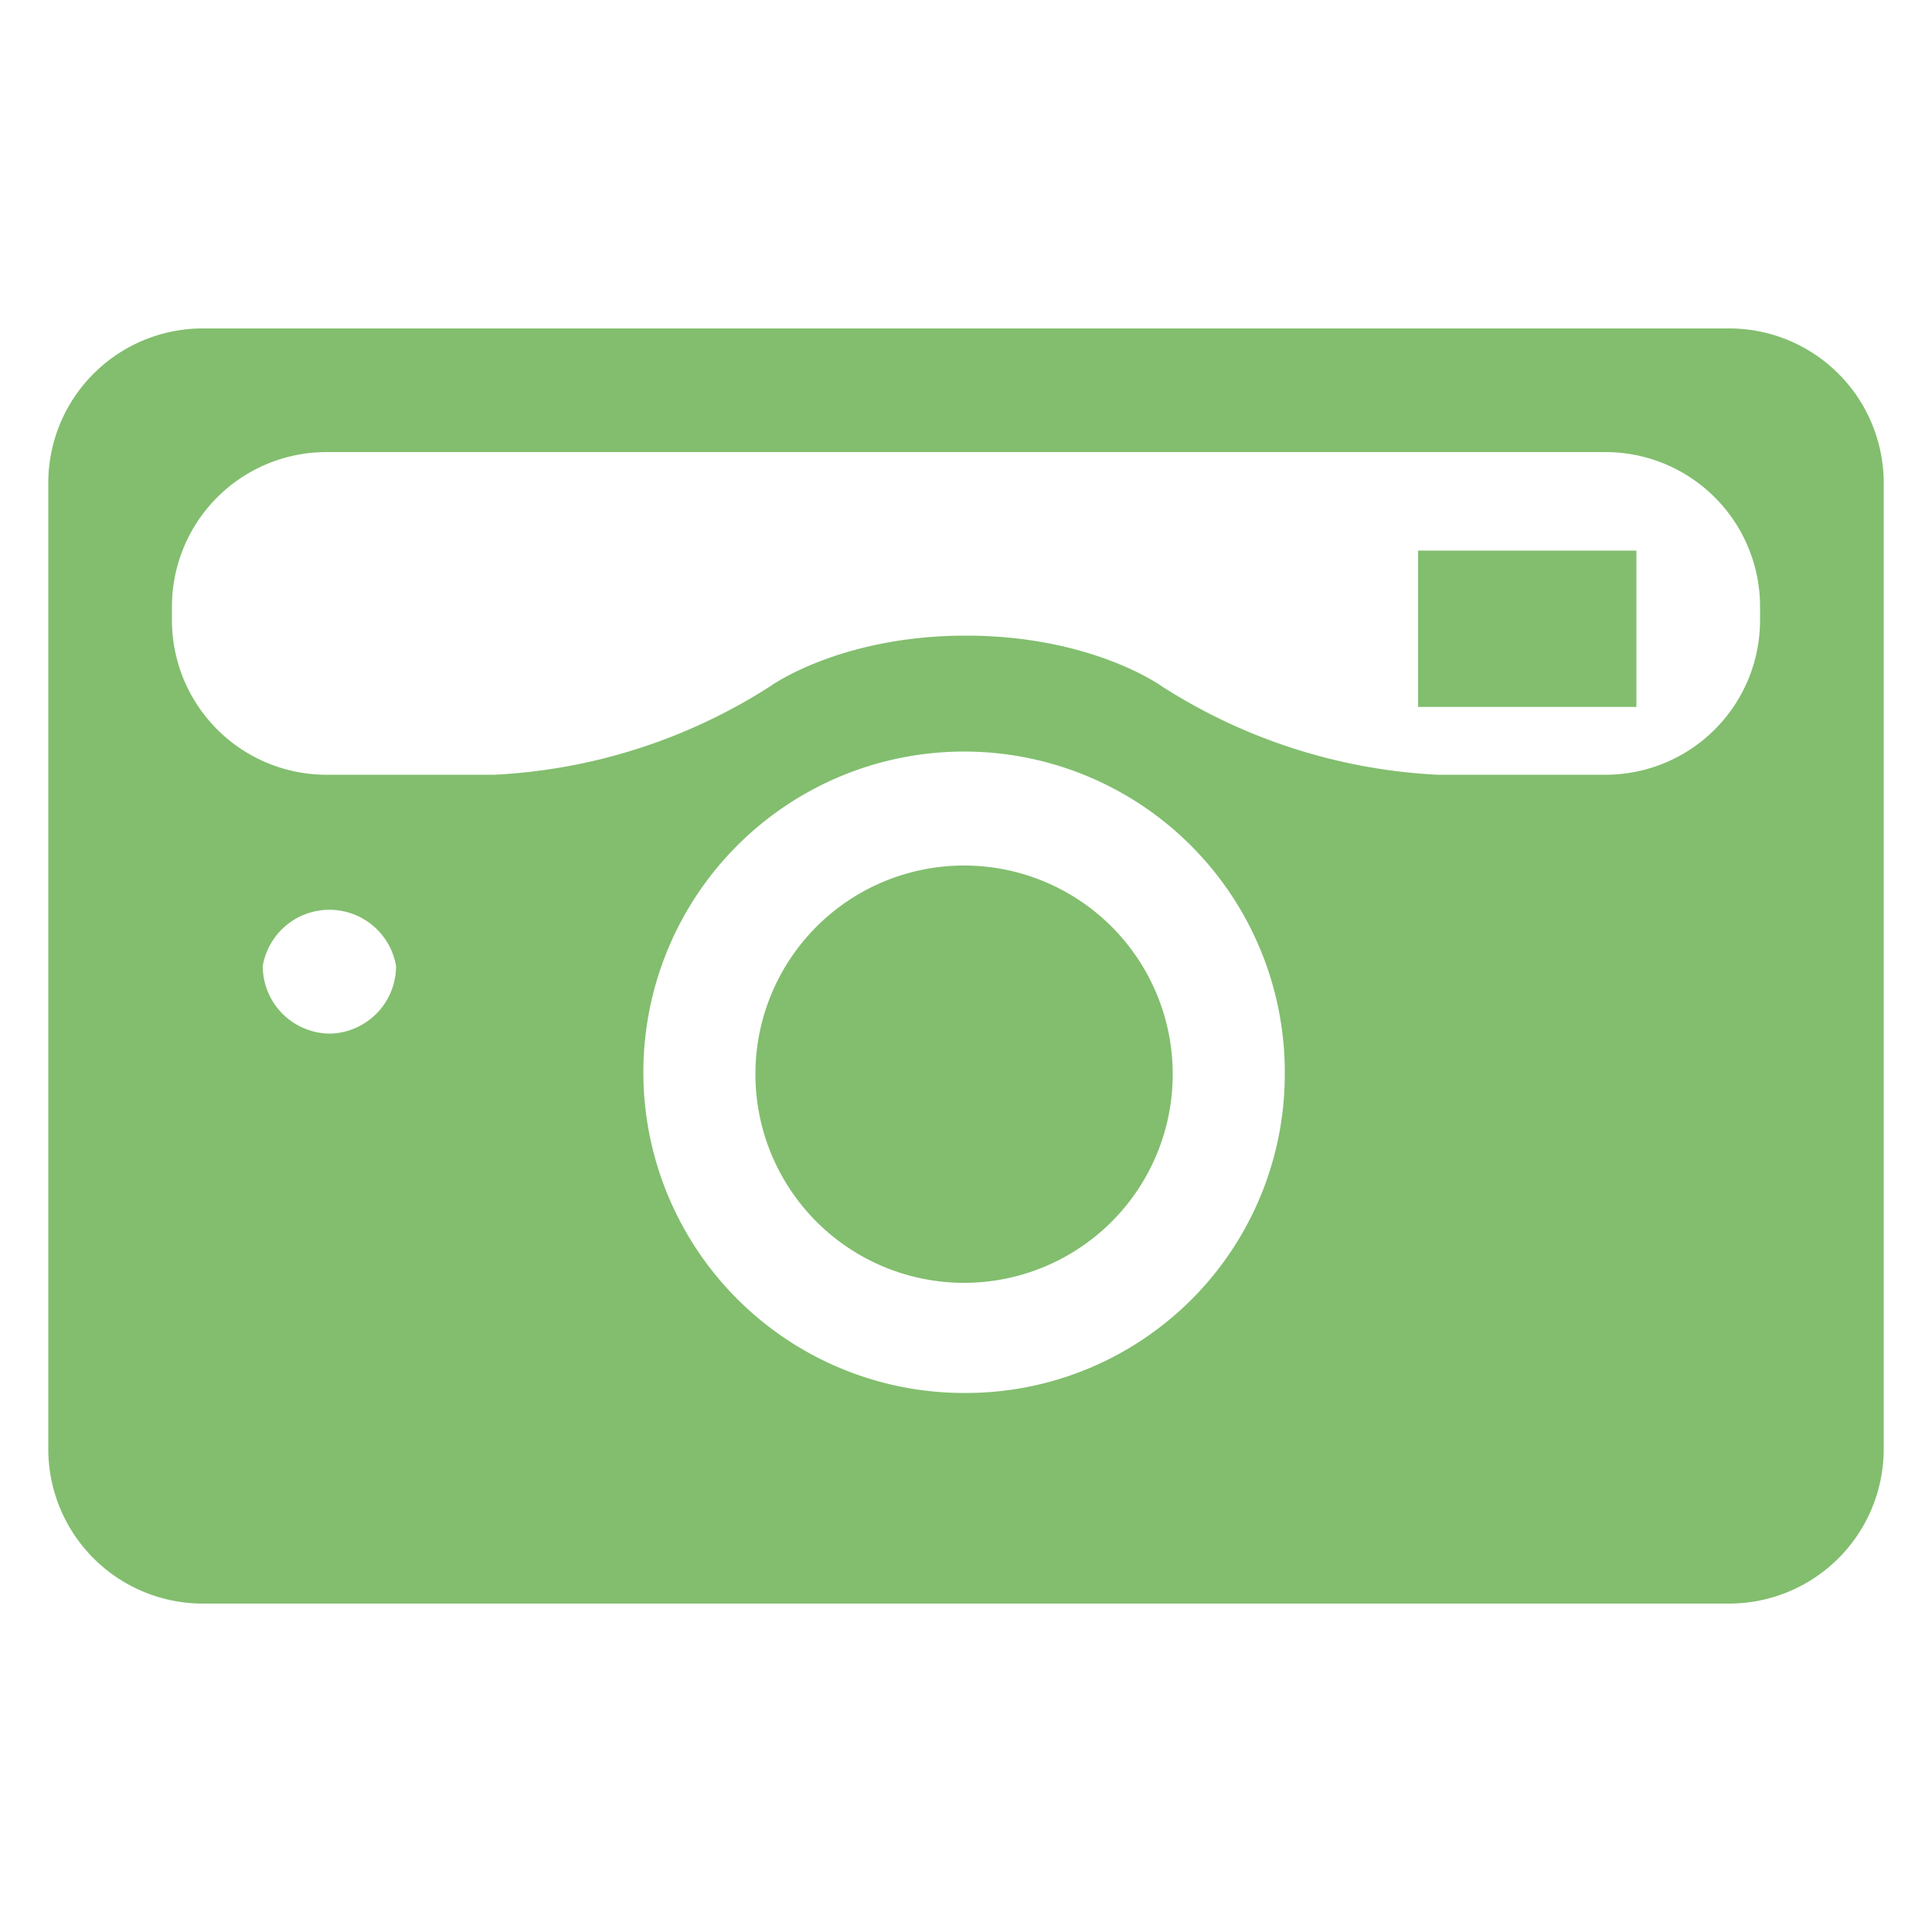
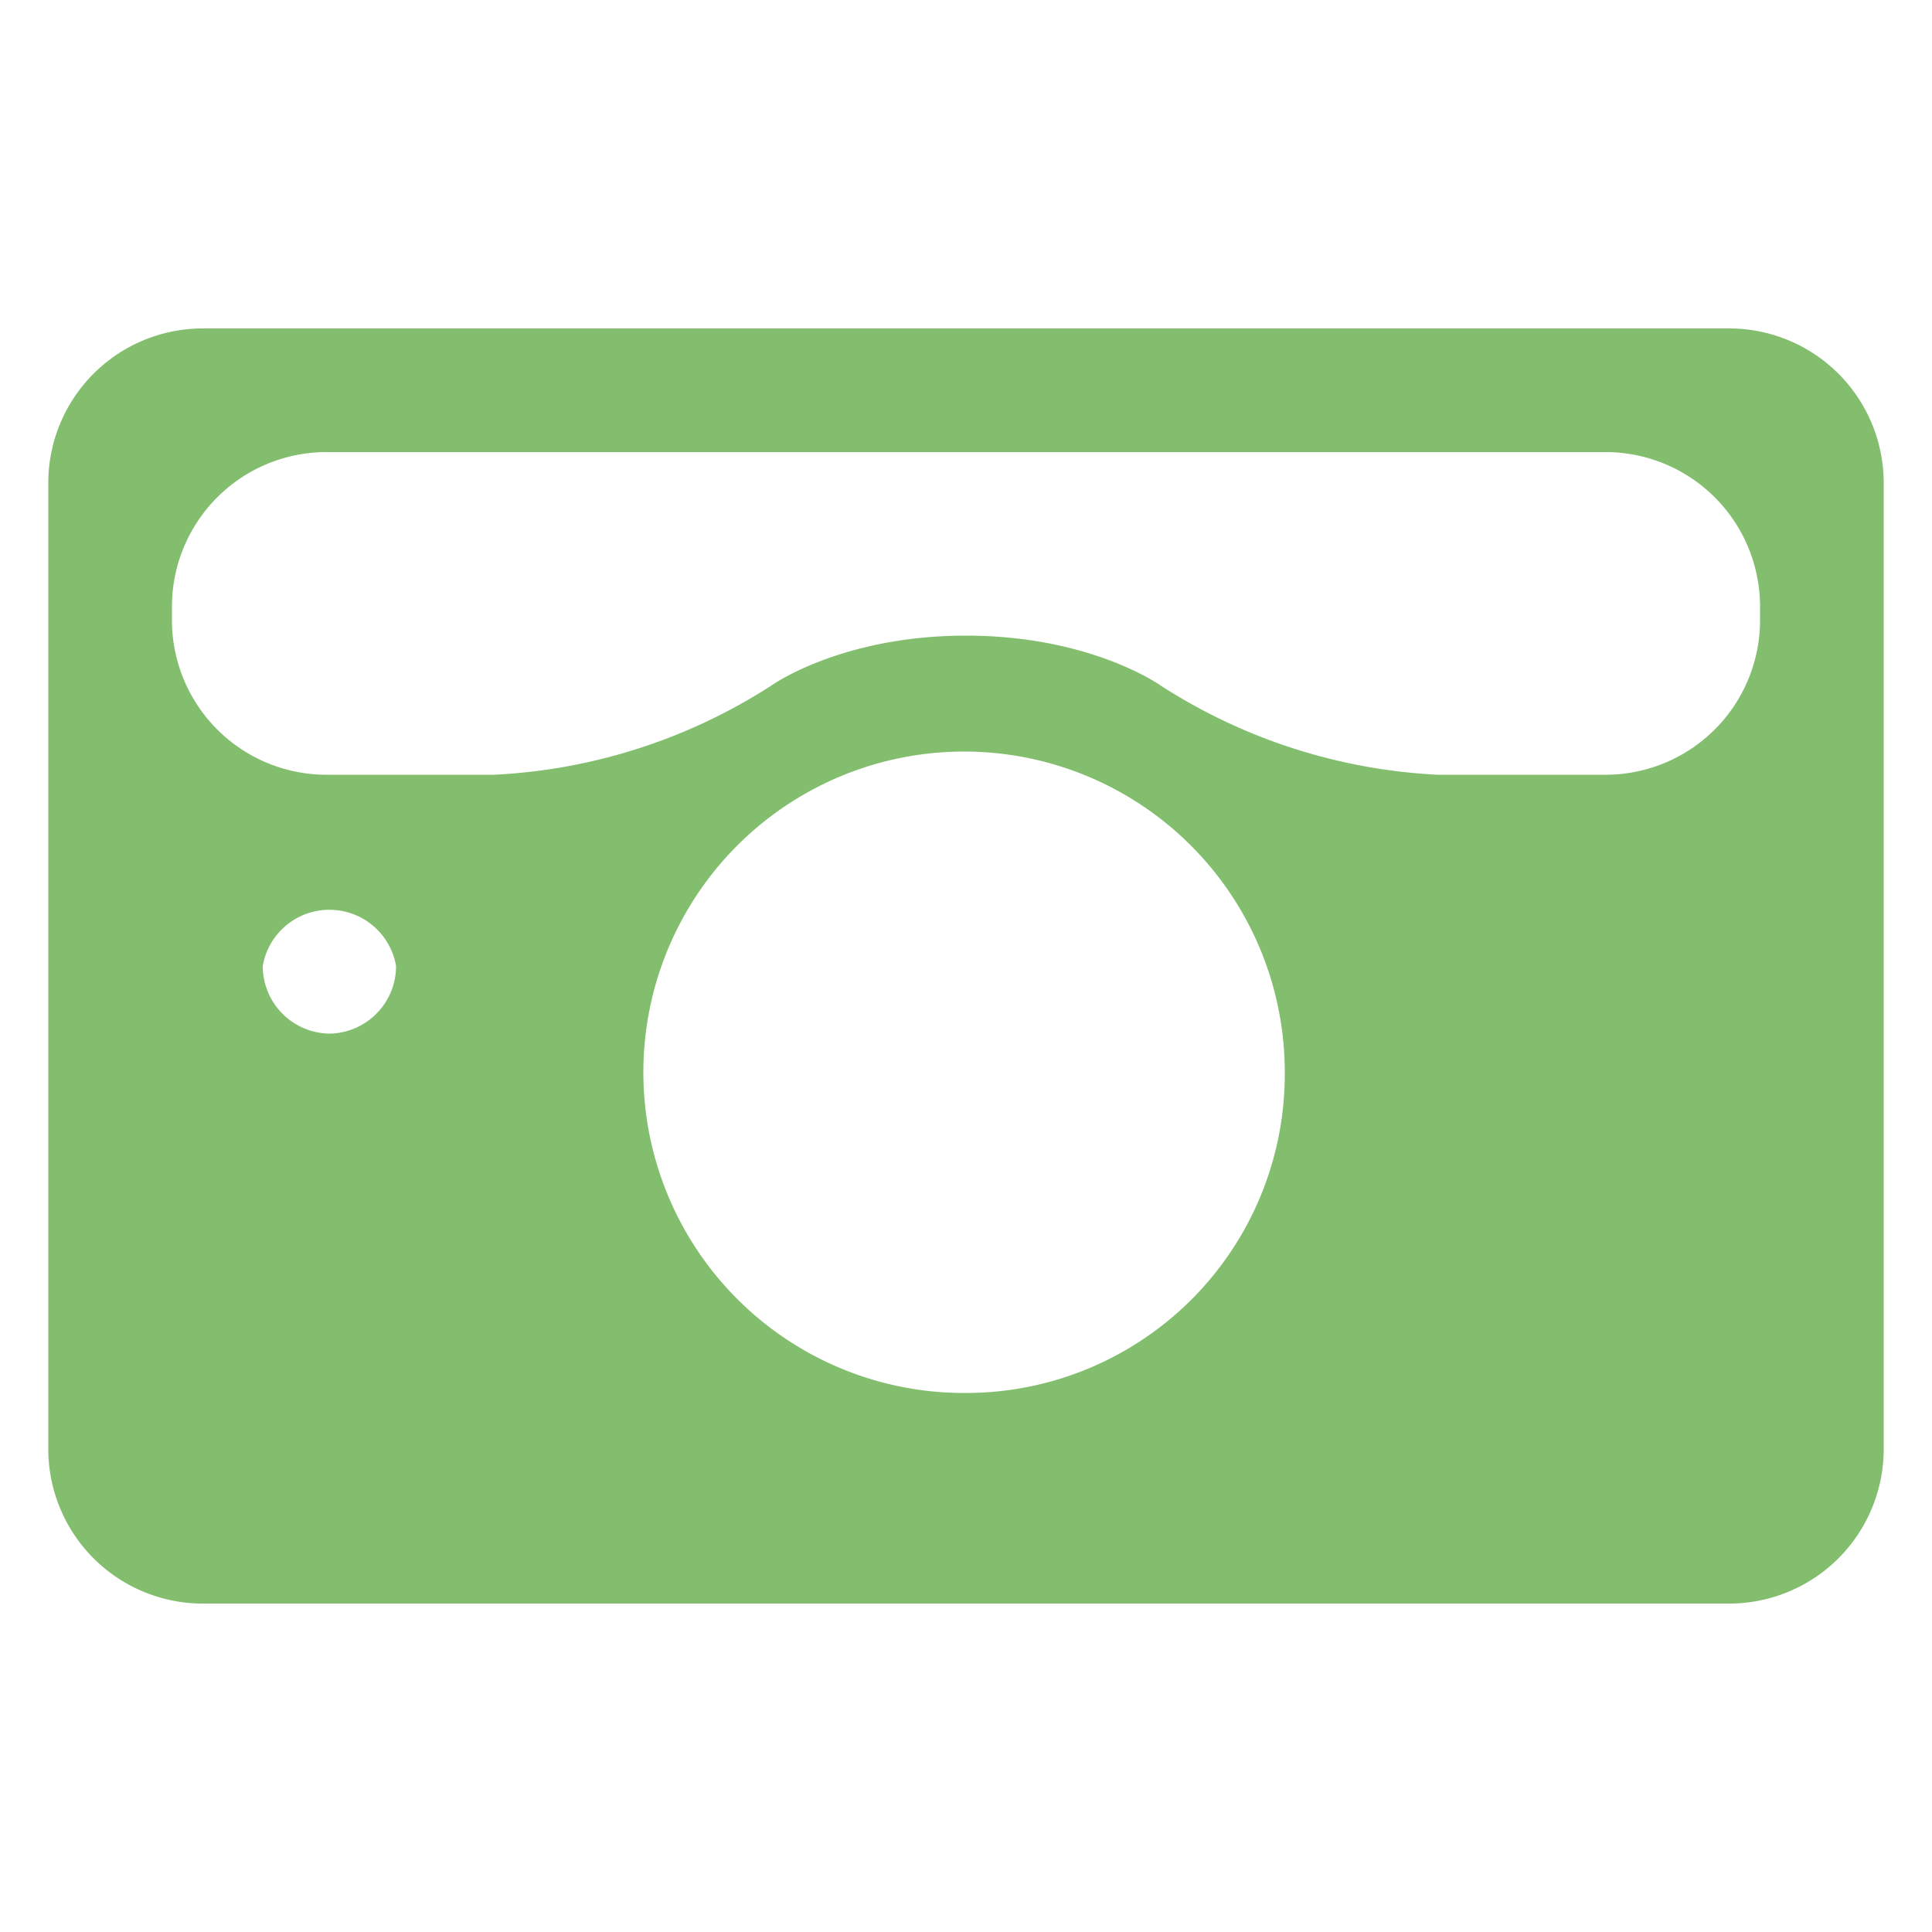
<svg xmlns="http://www.w3.org/2000/svg" viewBox="0 0 100 100">
  <defs>
    <style>.a{fill:#82be6e;}.b{fill:none;}</style>
  </defs>
-   <rect class="a" x="73.4" y="28.5" width="11.3" height="8.09" />
-   <path class="a" d="M50,44.8A10.8,10.8,0,1,0,60.7,55.6,10.8,10.8,0,0,0,50,44.8Z" />
  <path class="a" d="M10.4,17a8,8,0,0,0-7.9,7.9V75.1A8,8,0,0,0,10.4,83H89.6a8,8,0,0,0,7.9-7.9V24.9A8,8,0,0,0,89.6,17Zm6.7,36.5A3.5,3.5,0,0,1,13.6,50a3.5,3.5,0,0,1,6.9,0A3.5,3.5,0,0,1,17.1,53.5ZM50,72.1A16.6,16.6,0,1,1,66.5,55.6,16.5,16.5,0,0,1,50,72.1Zm41.1-40a8,8,0,0,1-7.9,8H74.4a29.1,29.1,0,0,1-14.3-4.6S56.5,32.9,50,32.9s-10.1,2.6-10.1,2.6a29.1,29.1,0,0,1-14.3,4.6H16.8a8,8,0,0,1-7.9-8v-.7a8,8,0,0,1,7.9-8H83.2a8,8,0,0,1,7.9,8Z" />
-   <rect class="b" width="100" height="100" />
</svg>